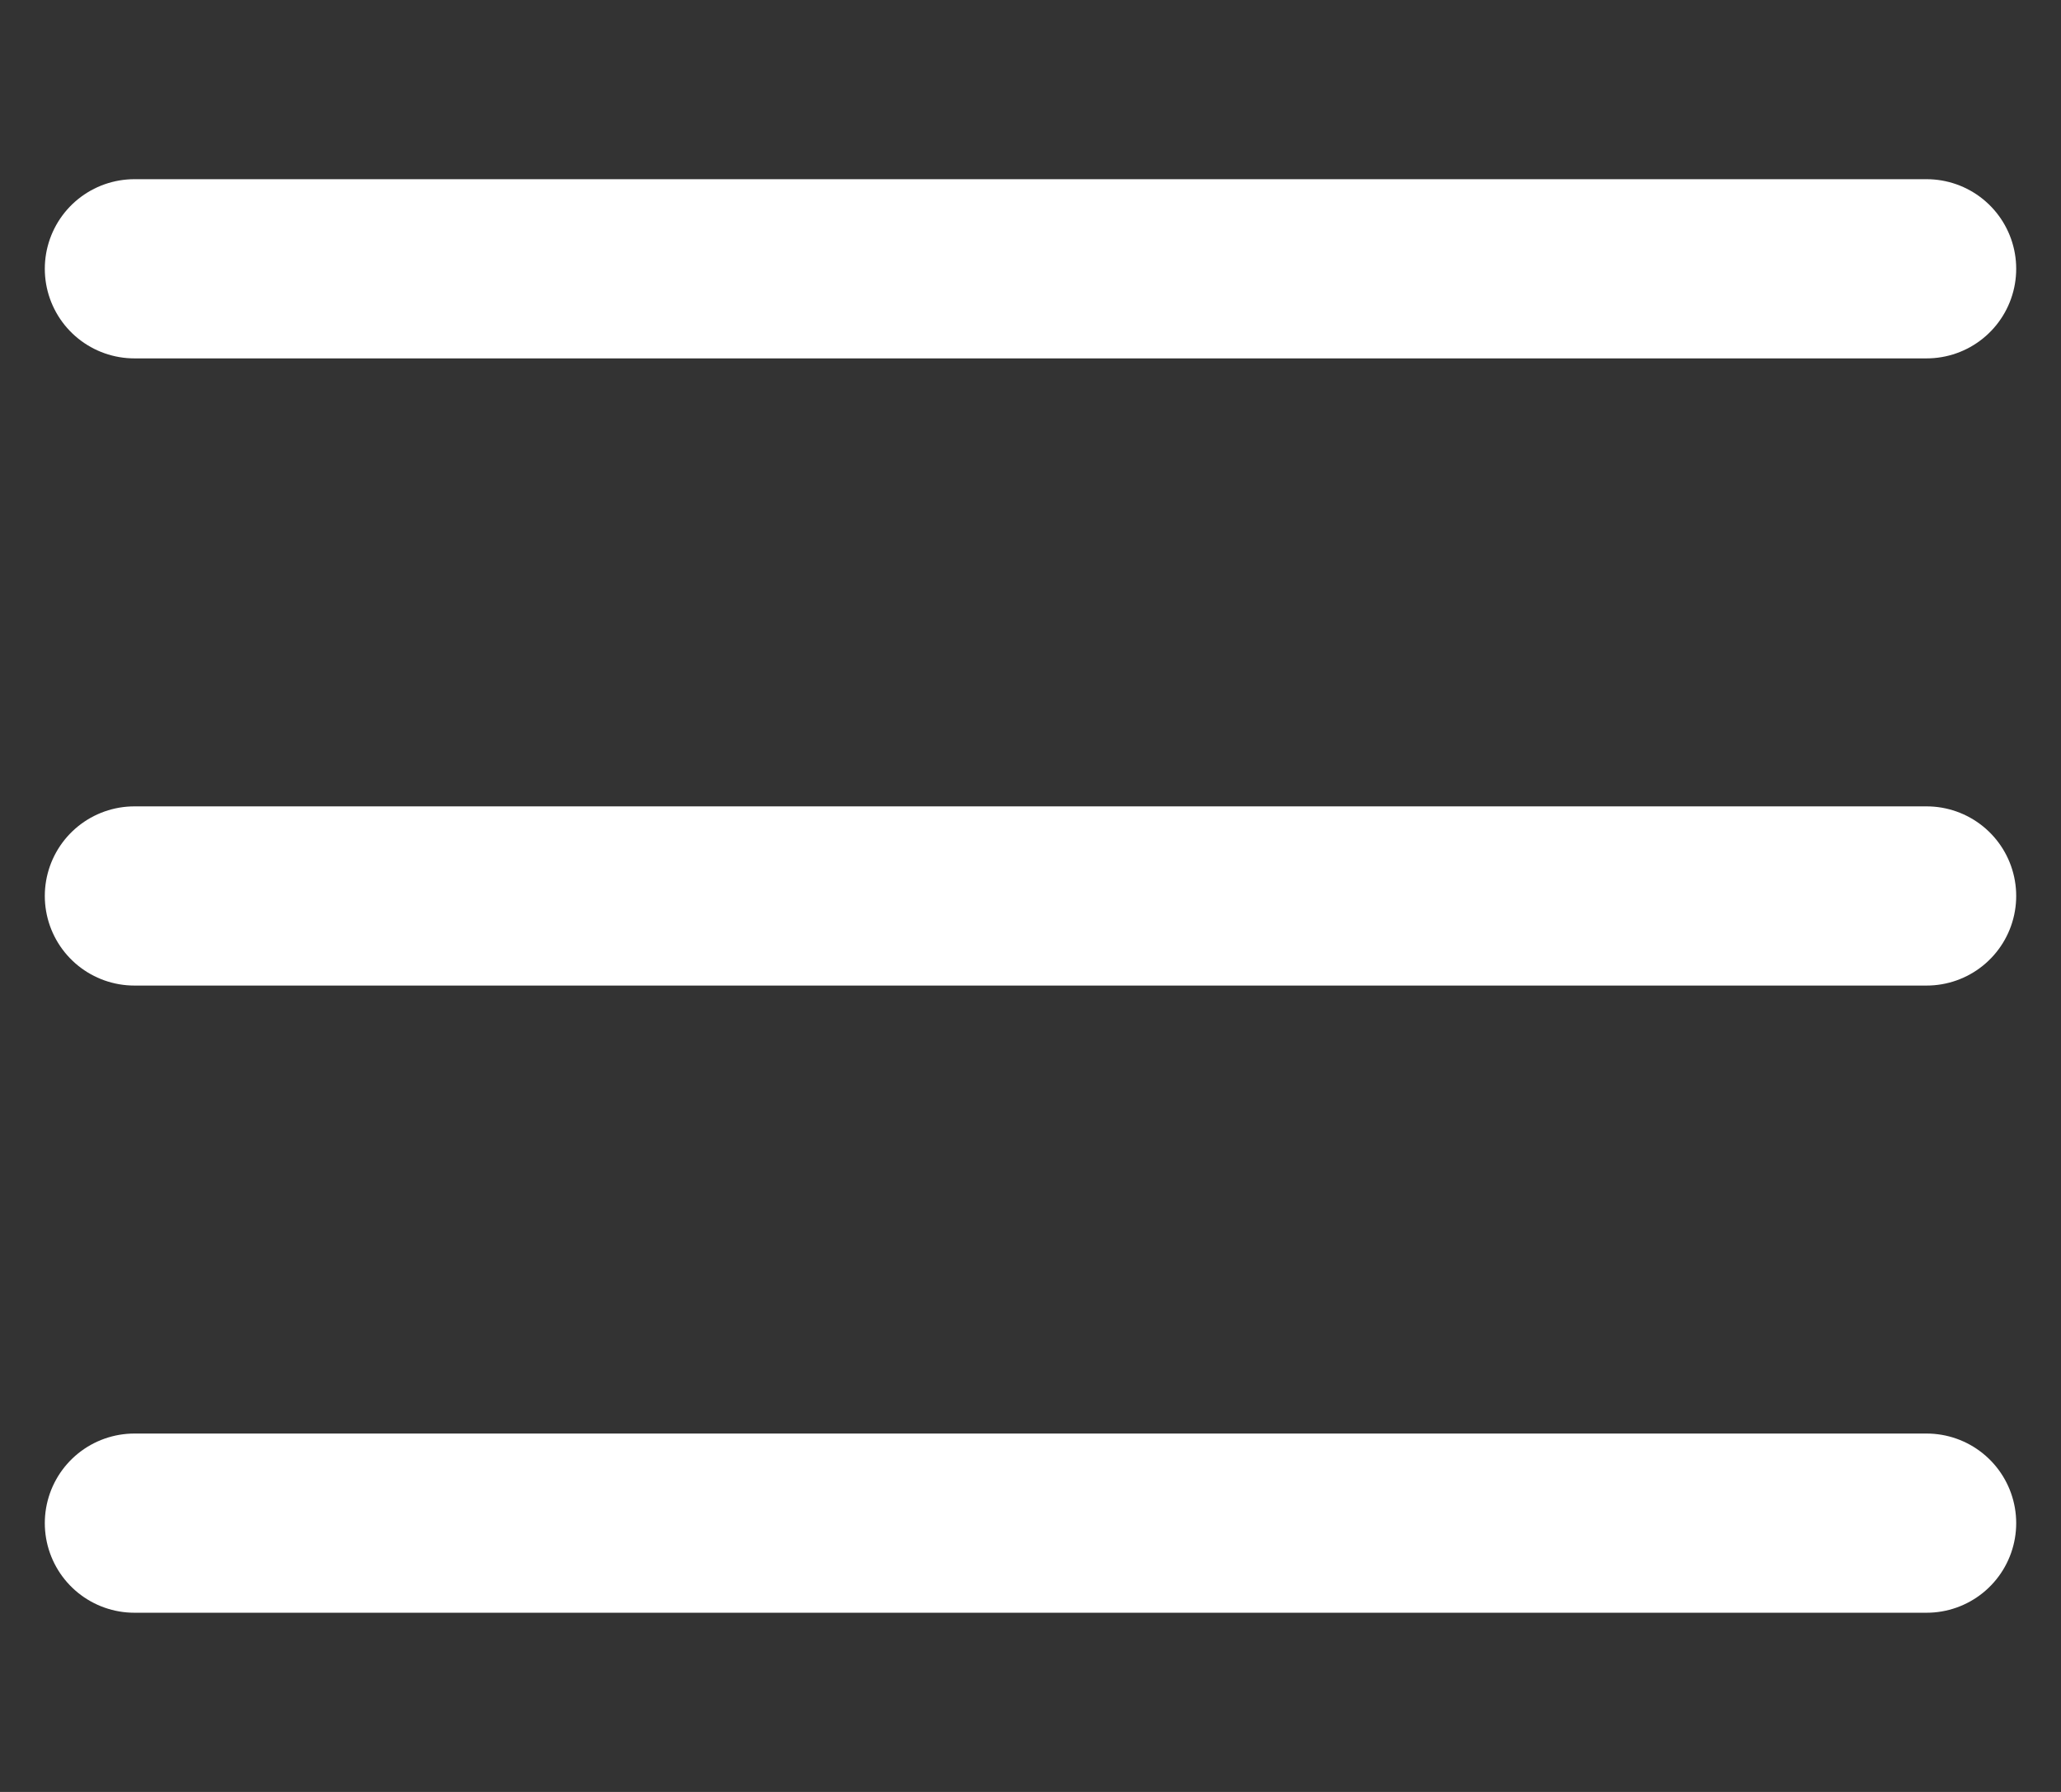
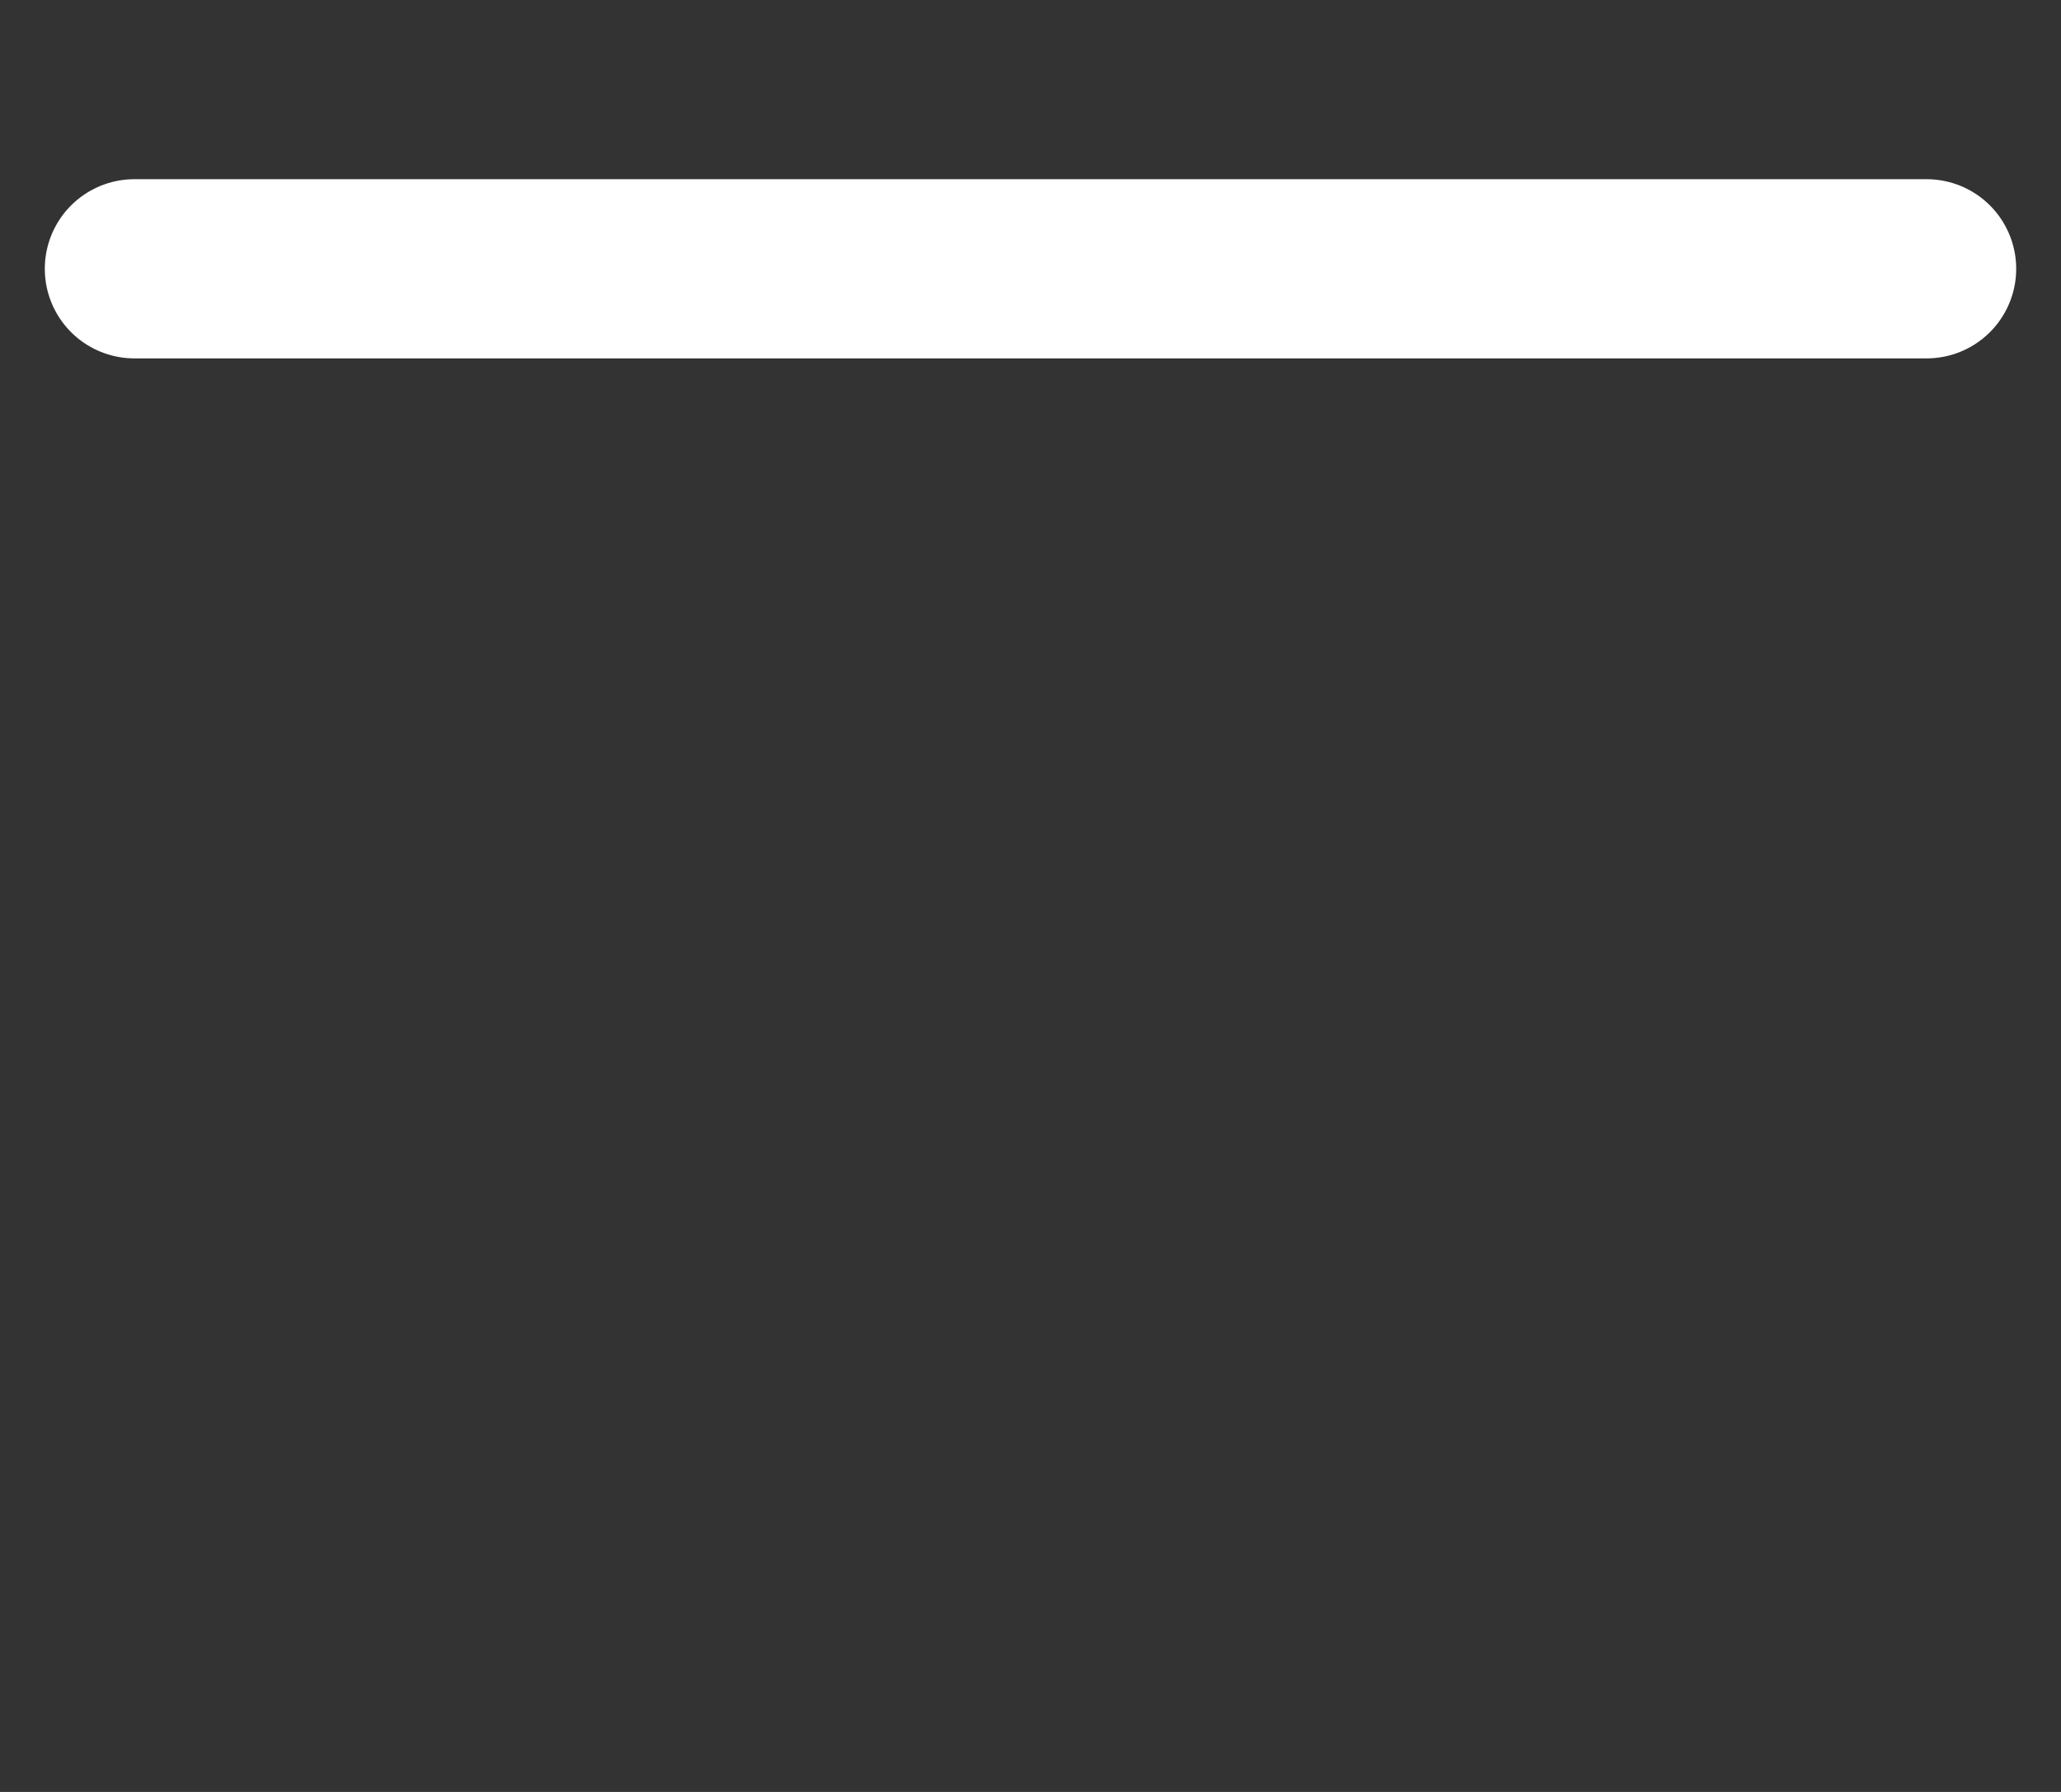
<svg xmlns="http://www.w3.org/2000/svg" width="23" height="20" viewBox="0 0 23 20" fill="none">
  <rect x="0" y="0" width="23" height="20" fill="#333333" stroke="none" />
  <path d="M1.5 3H21.5" stroke="white" stroke-width="2" stroke-linecap="round" />
-   <path d="M1.5 10H21.5" stroke="white" stroke-width="2" stroke-linecap="round" />
-   <path d="M1.5 17H21.5" stroke="white" stroke-width="2" stroke-linecap="round" />
</svg>